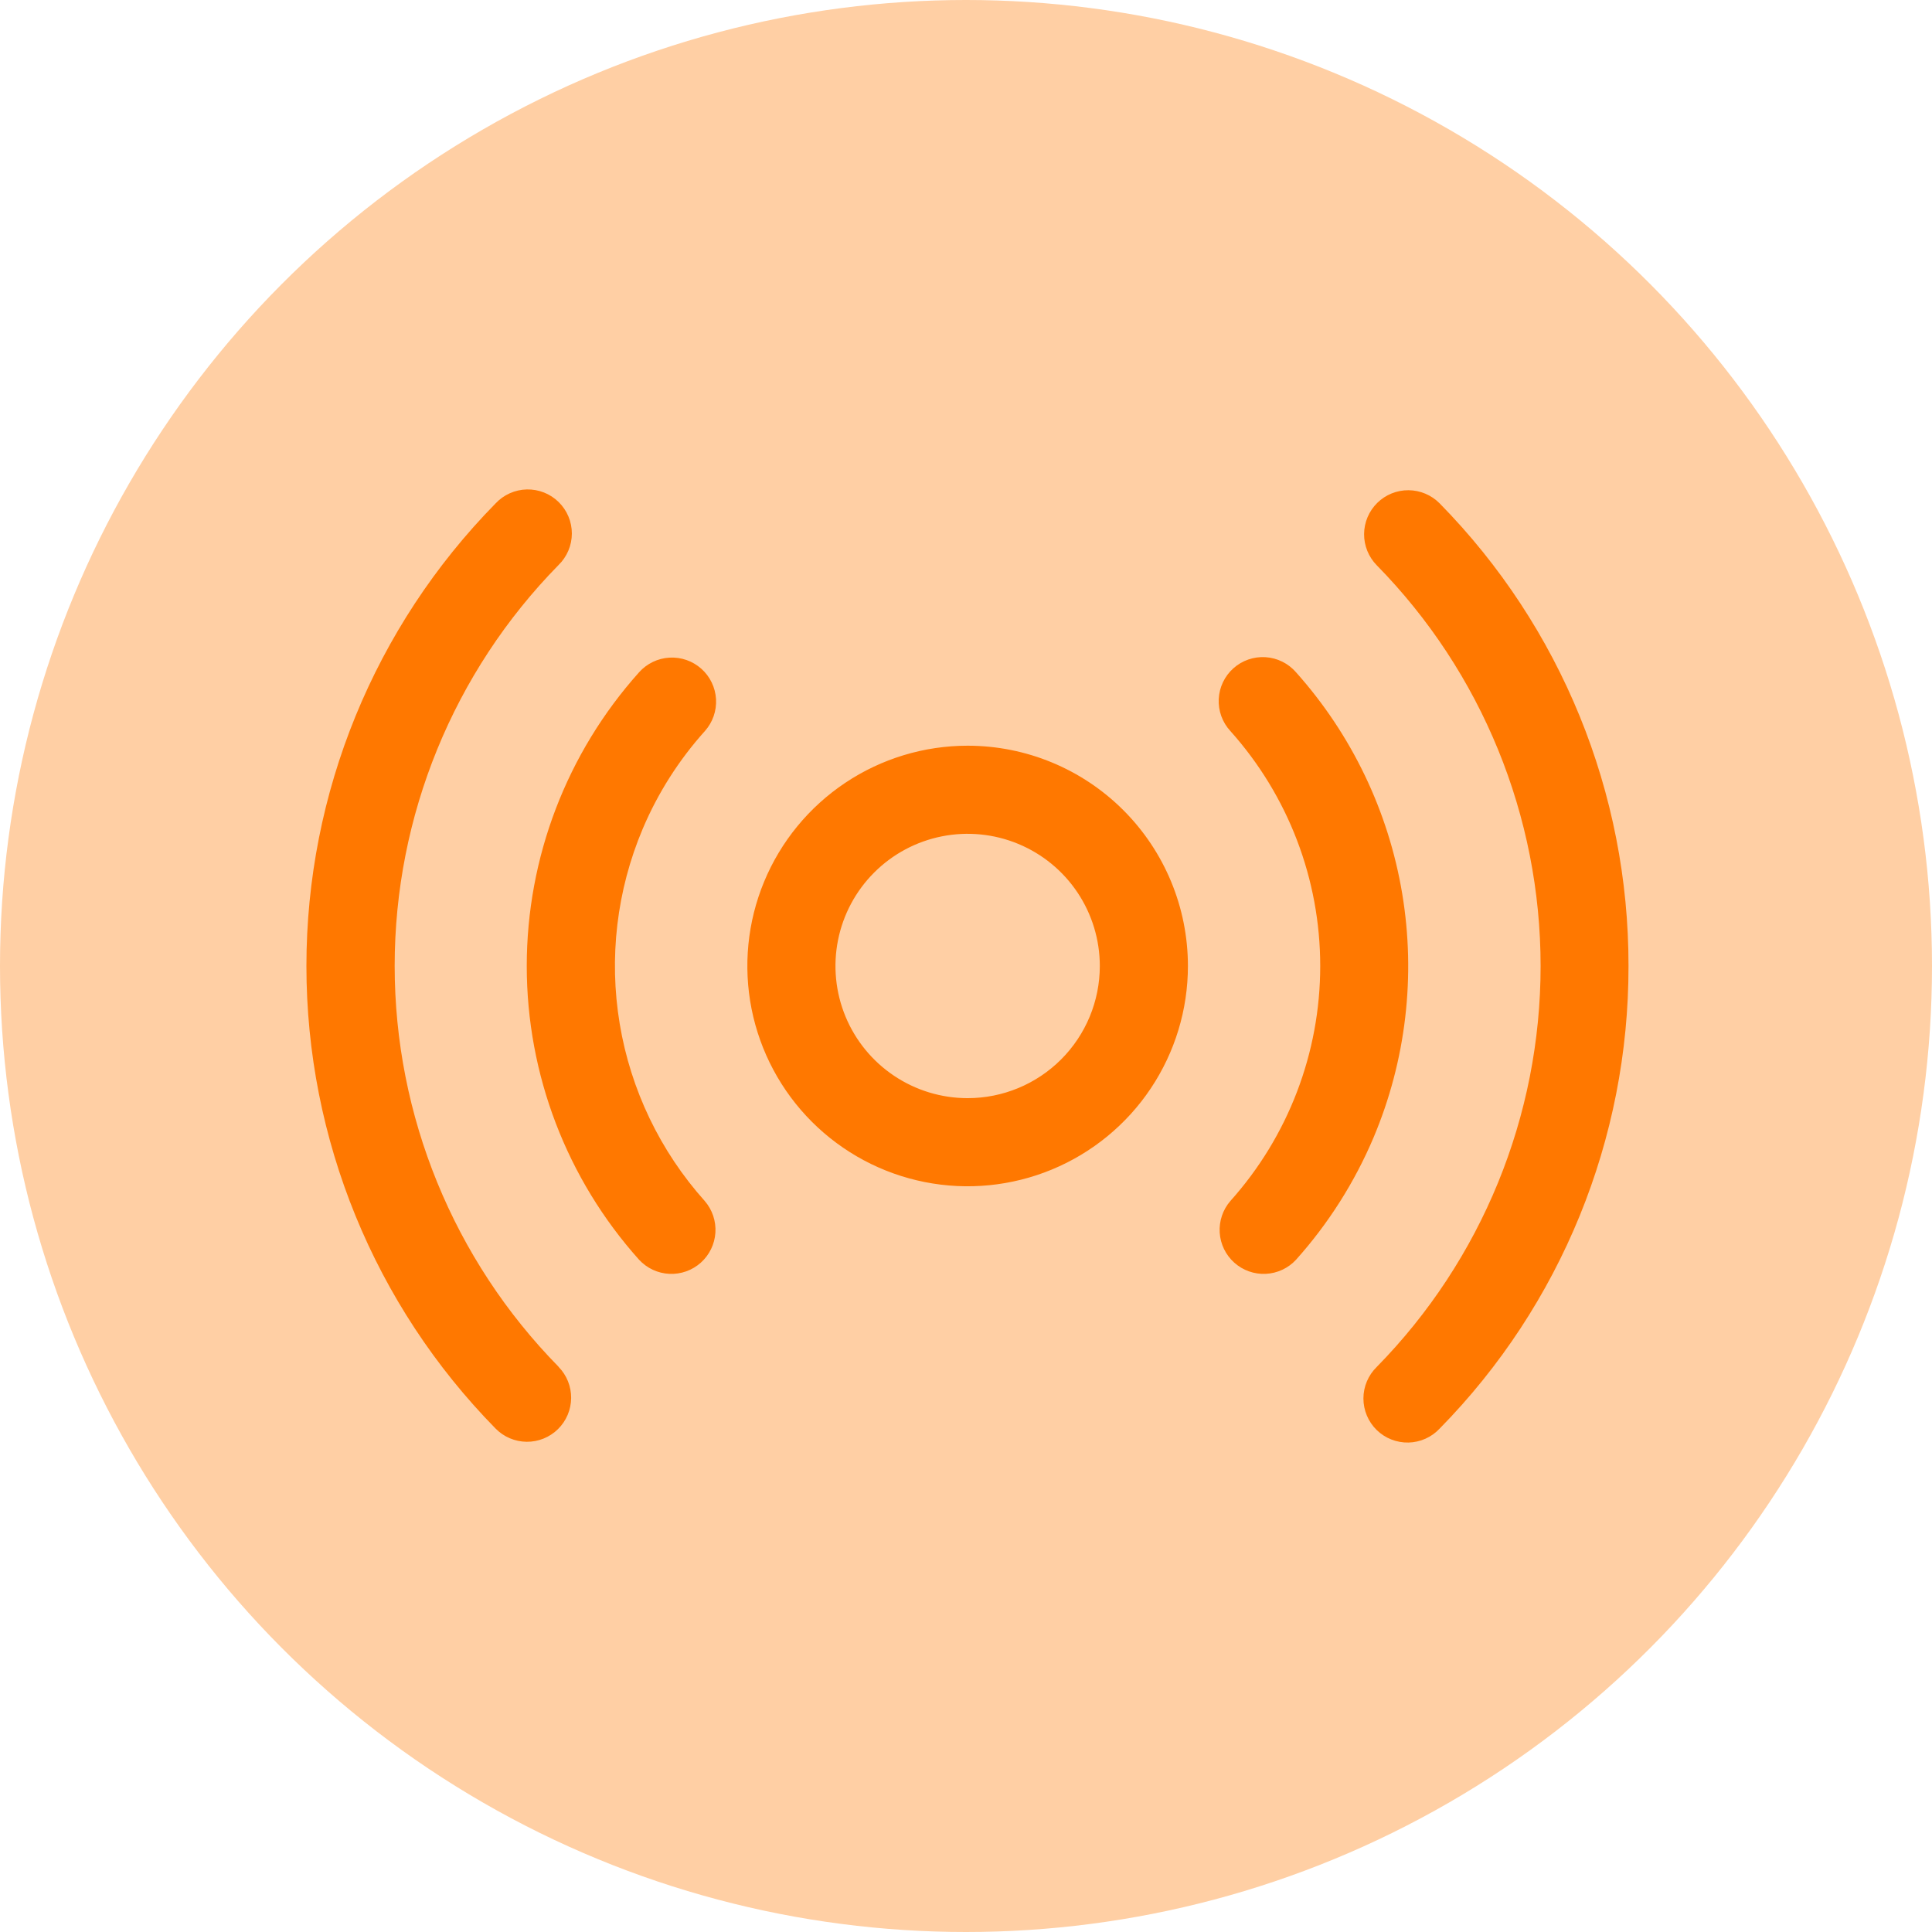
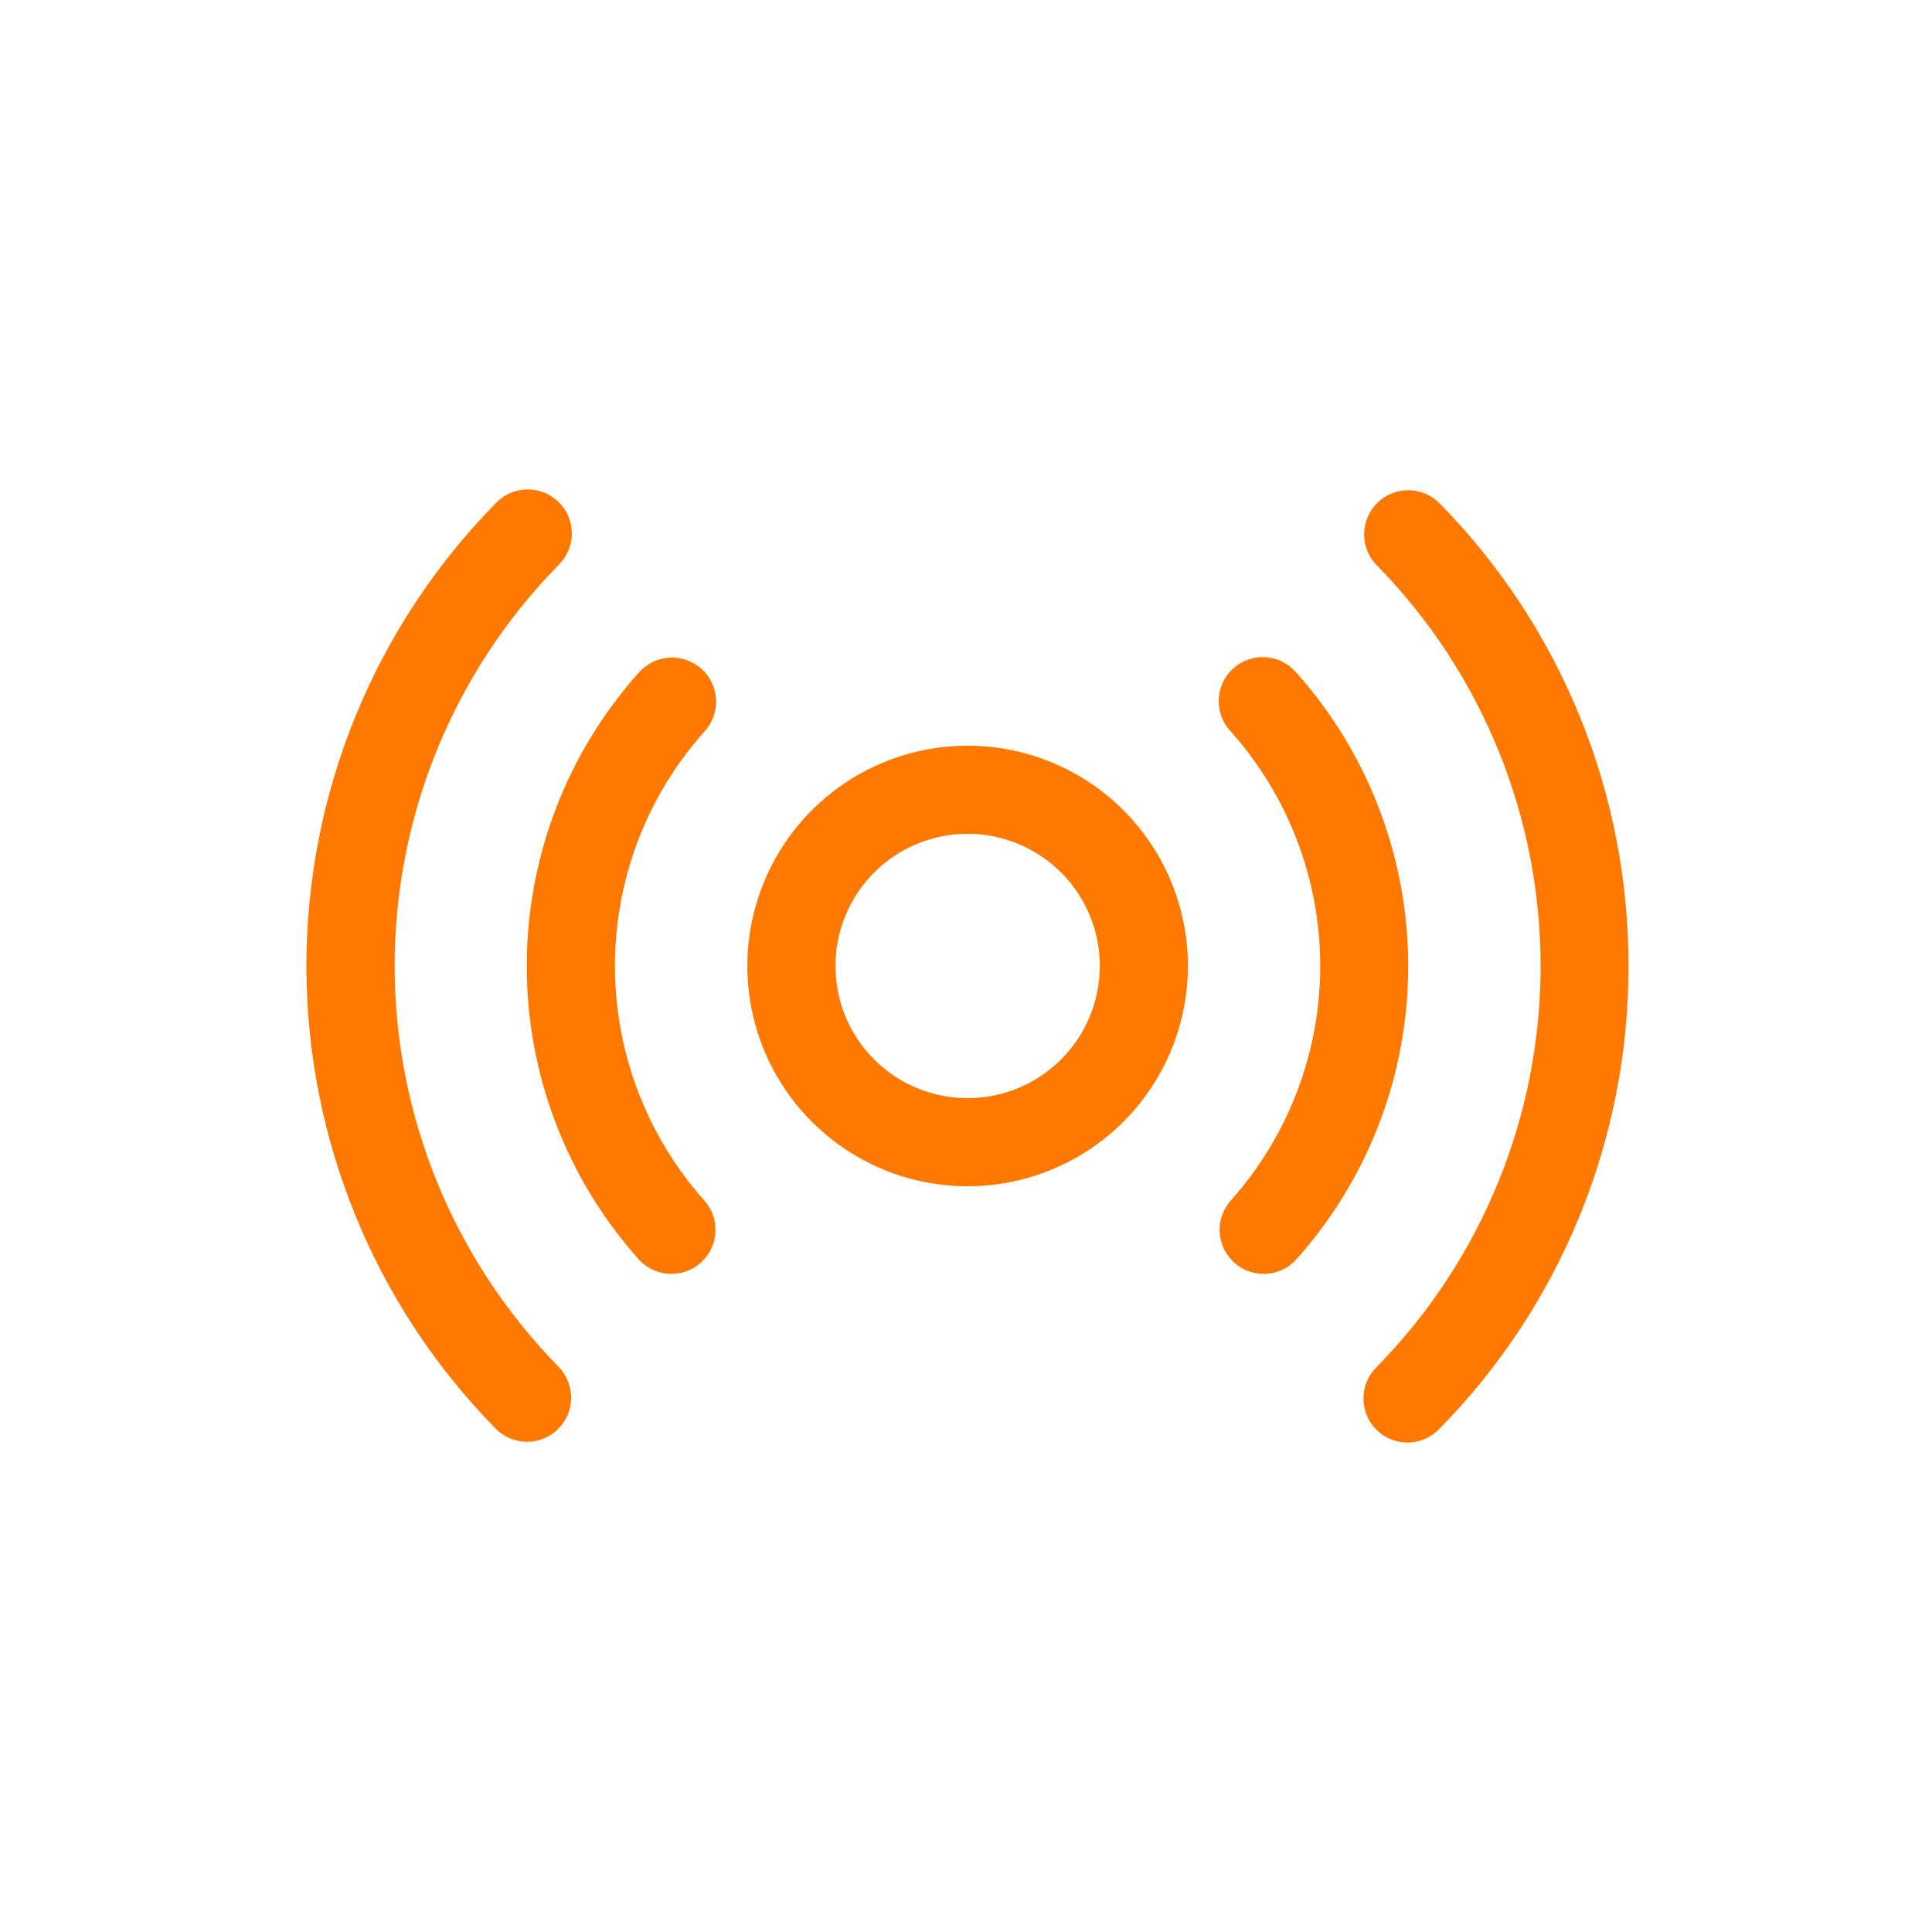
<svg xmlns="http://www.w3.org/2000/svg" width="200" height="200" viewBox="0 0 200 200" fill="none">
-   <circle cx="100" cy="100" r="100" fill="#FFCFA4" />
  <g clip-path="url(#clip0_52532_1096)">
    <path d="M100.169 77.195C95.659 77.195 91.25 78.532 87.5 81.038C83.75 83.544 80.827 87.105 79.101 91.272C77.375 95.439 76.924 100.024 77.803 104.448C78.683 108.871 80.855 112.935 84.044 116.124C87.234 119.313 91.297 121.485 95.721 122.365C100.144 123.245 104.729 122.793 108.896 121.067C113.063 119.341 116.625 116.418 119.13 112.668C121.636 108.918 122.973 104.509 122.973 99.999C122.973 93.951 120.571 88.151 116.294 83.874C112.018 79.597 106.217 77.195 100.169 77.195ZM100.169 113.681C97.463 113.681 94.818 112.879 92.568 111.375C90.318 109.872 88.564 107.735 87.528 105.235C86.493 102.735 86.222 99.984 86.75 97.33C87.278 94.675 88.581 92.237 90.495 90.324C92.408 88.41 94.846 87.107 97.5 86.579C100.154 86.051 102.905 86.322 105.405 87.358C107.906 88.394 110.043 90.147 111.546 92.397C113.049 94.647 113.852 97.293 113.852 99.999C113.852 103.628 112.41 107.108 109.844 109.674C107.278 112.24 103.798 113.681 100.169 113.681ZM142.192 117.752C140.232 122.384 137.52 126.661 134.165 130.408C133.352 131.287 132.227 131.812 131.031 131.868C129.835 131.925 128.665 131.509 127.773 130.711C126.881 129.912 126.339 128.795 126.263 127.601C126.188 126.406 126.585 125.23 127.369 124.325C133.358 117.639 136.669 108.978 136.669 100.002C136.669 91.026 133.358 82.365 127.369 75.678C126.958 75.234 126.64 74.713 126.433 74.144C126.226 73.576 126.134 72.972 126.163 72.367C126.191 71.763 126.34 71.17 126.6 70.624C126.86 70.077 127.226 69.588 127.677 69.185C128.127 68.781 128.654 68.471 129.226 68.273C129.797 68.075 130.403 67.993 131.007 68.031C131.61 68.069 132.201 68.227 132.743 68.496C133.285 68.764 133.768 69.138 134.165 69.595C139.923 76.04 143.735 83.986 145.156 92.51C146.577 101.035 145.549 109.788 142.192 117.752ZM66.534 85.798C63.843 92.168 63.017 99.171 64.154 105.993C65.29 112.814 68.342 119.172 72.953 124.325C73.737 125.23 74.134 126.406 74.058 127.601C73.983 128.795 73.44 129.912 72.549 130.711C71.657 131.509 70.487 131.925 69.291 131.868C68.095 131.812 66.97 131.287 66.157 130.408C58.669 122.05 54.529 111.223 54.529 100.002C54.529 88.78 58.669 77.953 66.157 69.595C66.964 68.692 68.096 68.146 69.305 68.078C70.515 68.009 71.702 68.424 72.605 69.231C73.508 70.037 74.054 71.17 74.123 72.379C74.191 73.588 73.776 74.775 72.97 75.678C70.279 78.672 68.104 82.091 66.534 85.798ZM168.582 99.999C168.609 117.91 161.587 135.112 149.033 147.887C148.617 148.331 148.118 148.688 147.562 148.936C147.007 149.184 146.408 149.319 145.8 149.332C145.192 149.345 144.588 149.236 144.023 149.012C143.457 148.789 142.943 148.454 142.508 148.028C142.074 147.602 141.73 147.094 141.495 146.533C141.26 145.972 141.14 145.37 141.141 144.762C141.142 144.154 141.265 143.553 141.502 142.993C141.74 142.433 142.086 141.926 142.522 141.502C153.393 130.427 159.483 115.529 159.483 100.01C159.483 84.492 153.393 69.593 142.522 58.518C141.673 57.655 141.201 56.489 141.21 55.278C141.22 54.067 141.71 52.909 142.574 52.059C143.437 51.209 144.602 50.737 145.814 50.747C147.025 50.757 148.183 51.247 149.033 52.11C161.587 64.885 168.609 82.088 168.582 99.999ZM57.817 141.491C58.237 141.918 58.568 142.424 58.793 142.98C59.017 143.536 59.13 144.13 59.125 144.729C59.119 145.329 58.996 145.921 58.762 146.473C58.528 147.024 58.187 147.524 57.76 147.944C57.332 148.364 56.826 148.696 56.27 148.921C55.715 149.145 55.12 149.258 54.521 149.253C53.922 149.247 53.329 149.124 52.778 148.89C52.226 148.656 51.726 148.315 51.306 147.887C38.754 135.108 31.72 117.912 31.72 99.999C31.72 82.086 38.754 64.889 51.306 52.11C51.721 51.666 52.221 51.31 52.776 51.062C53.332 50.814 53.931 50.679 54.539 50.666C55.147 50.653 55.751 50.762 56.316 50.985C56.882 51.209 57.396 51.544 57.83 51.97C58.264 52.395 58.609 52.904 58.844 53.465C59.079 54.025 59.199 54.627 59.198 55.236C59.197 55.843 59.074 56.445 58.836 57.005C58.599 57.565 58.252 58.072 57.817 58.495C46.946 69.57 40.856 84.469 40.856 99.987C40.856 115.506 46.946 130.404 57.817 141.479V141.491Z" fill="#FF7800" />
  </g>
  <defs>
    <clipPath id="clip0_52532_1096">
      <rect width="137.838" height="100" fill="white" transform="translate(31.25 50)" />
    </clipPath>
  </defs>
</svg>